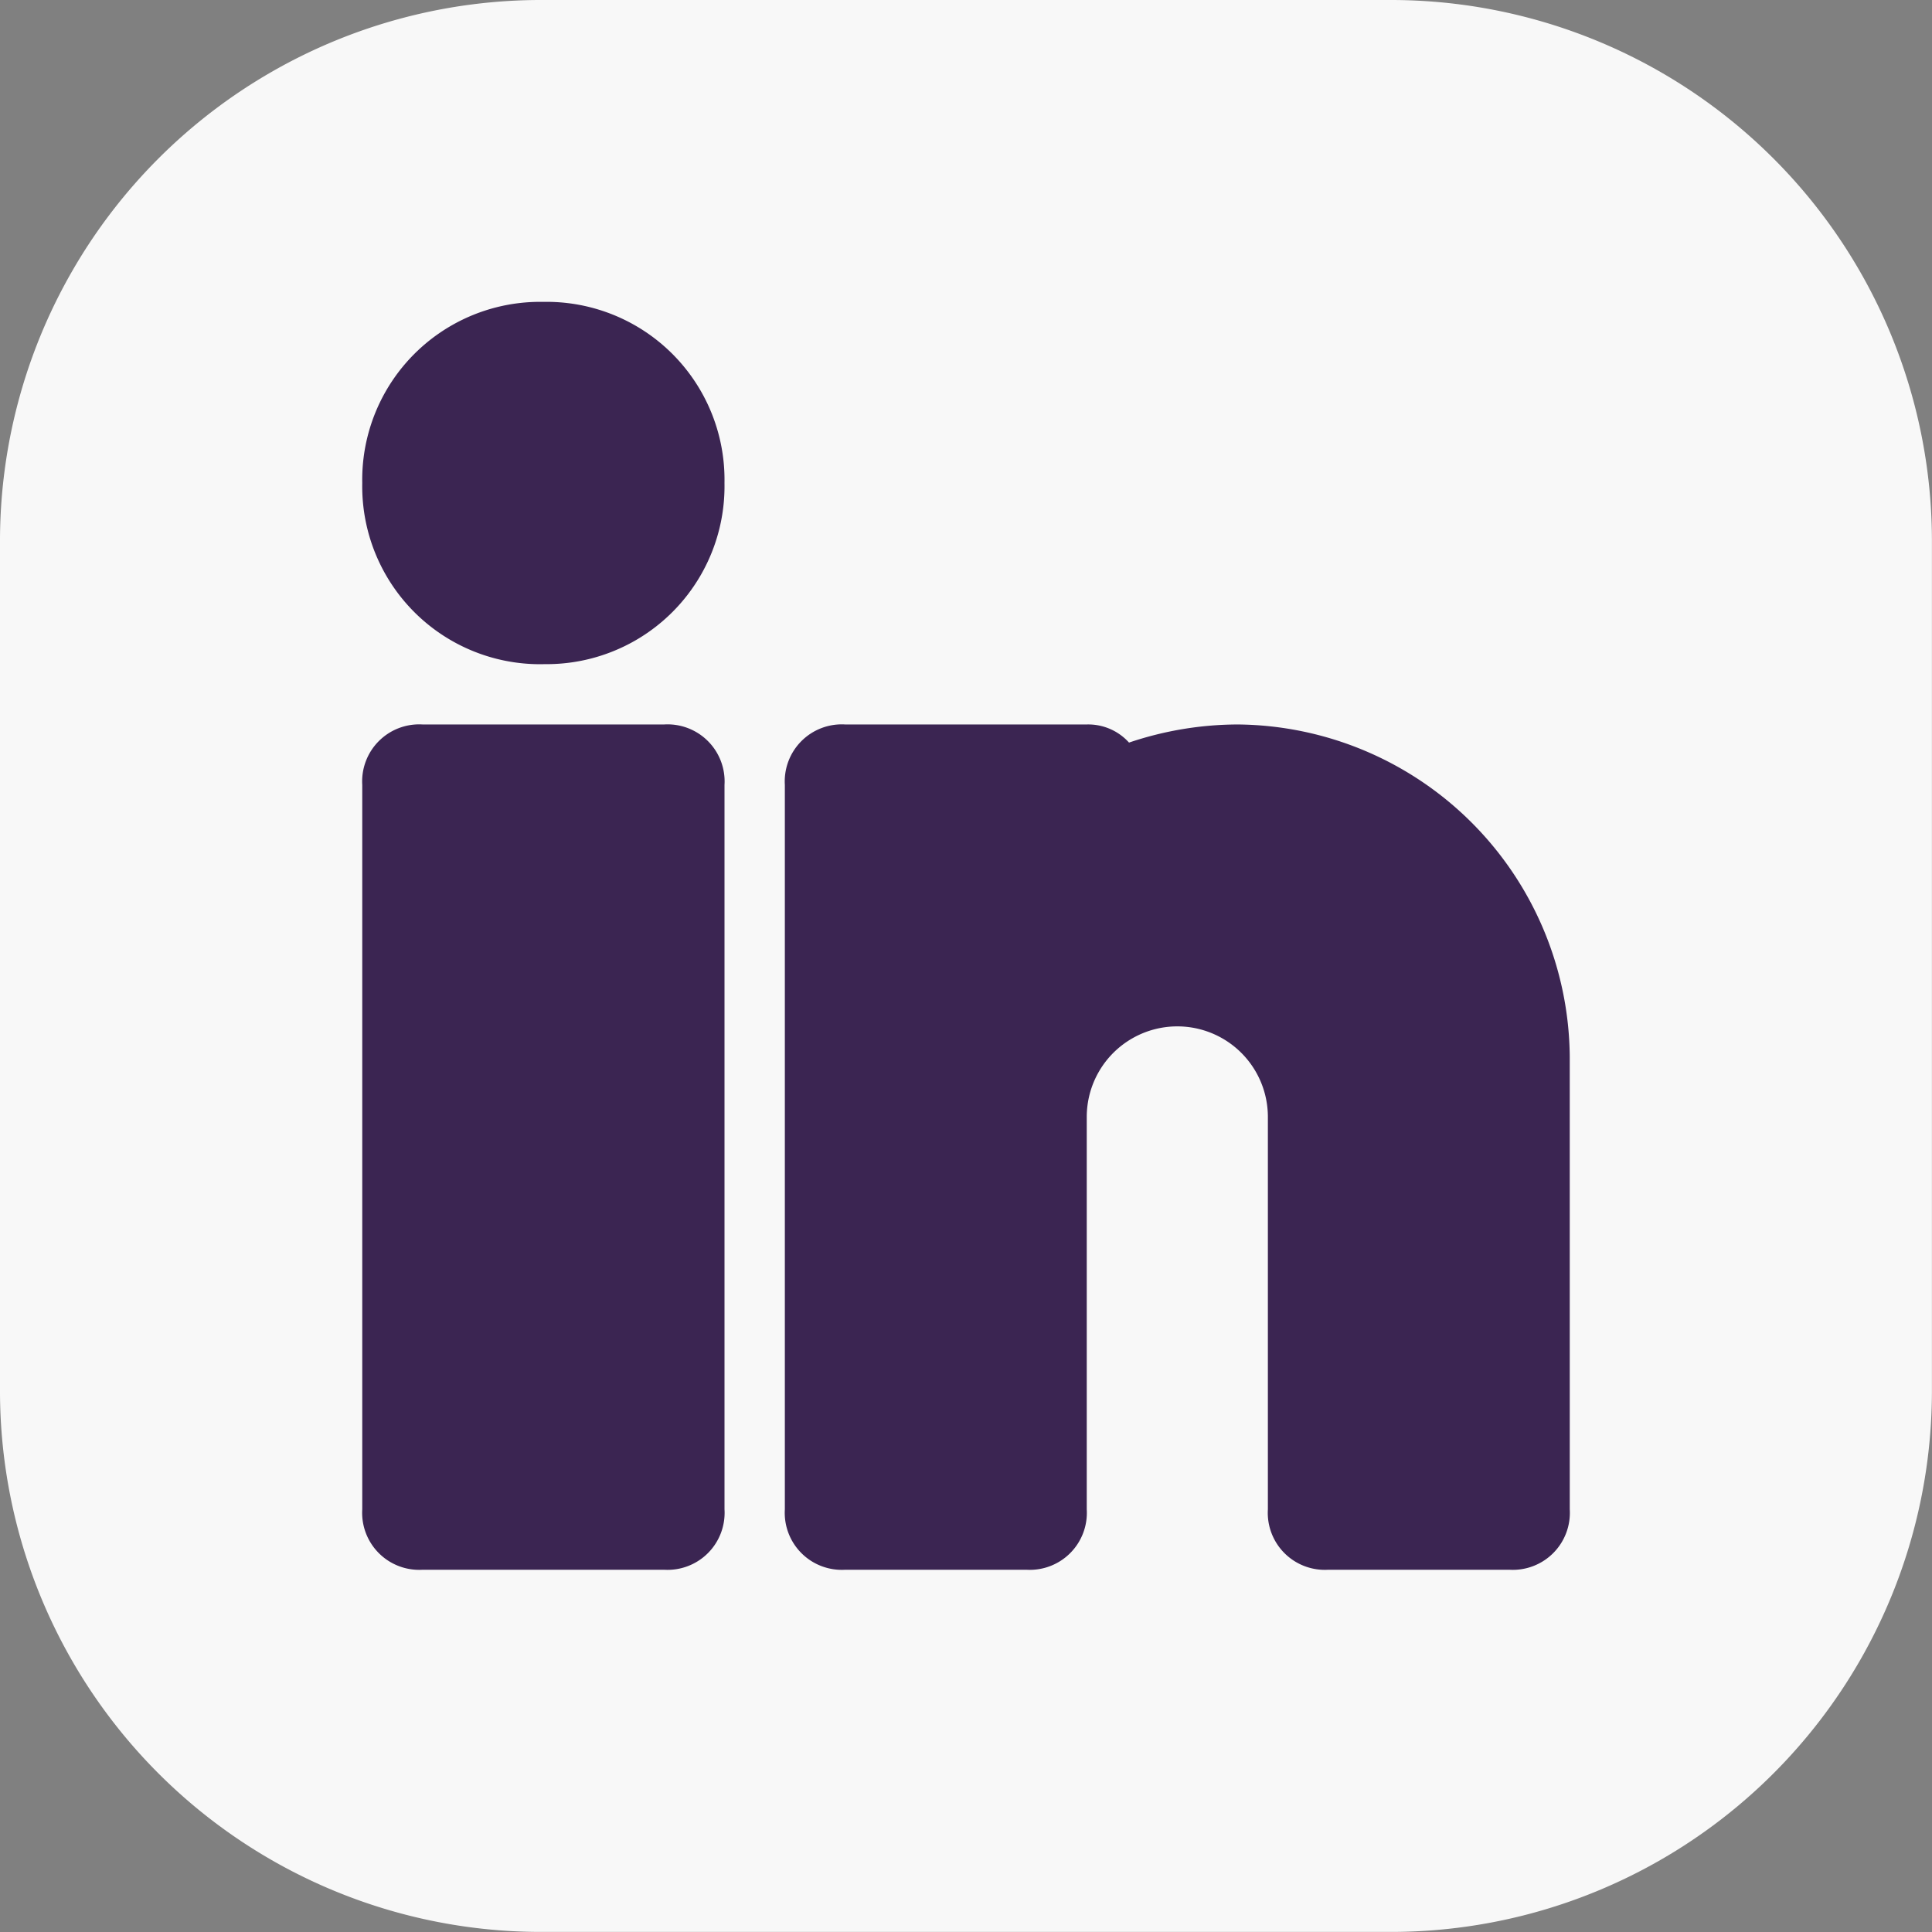
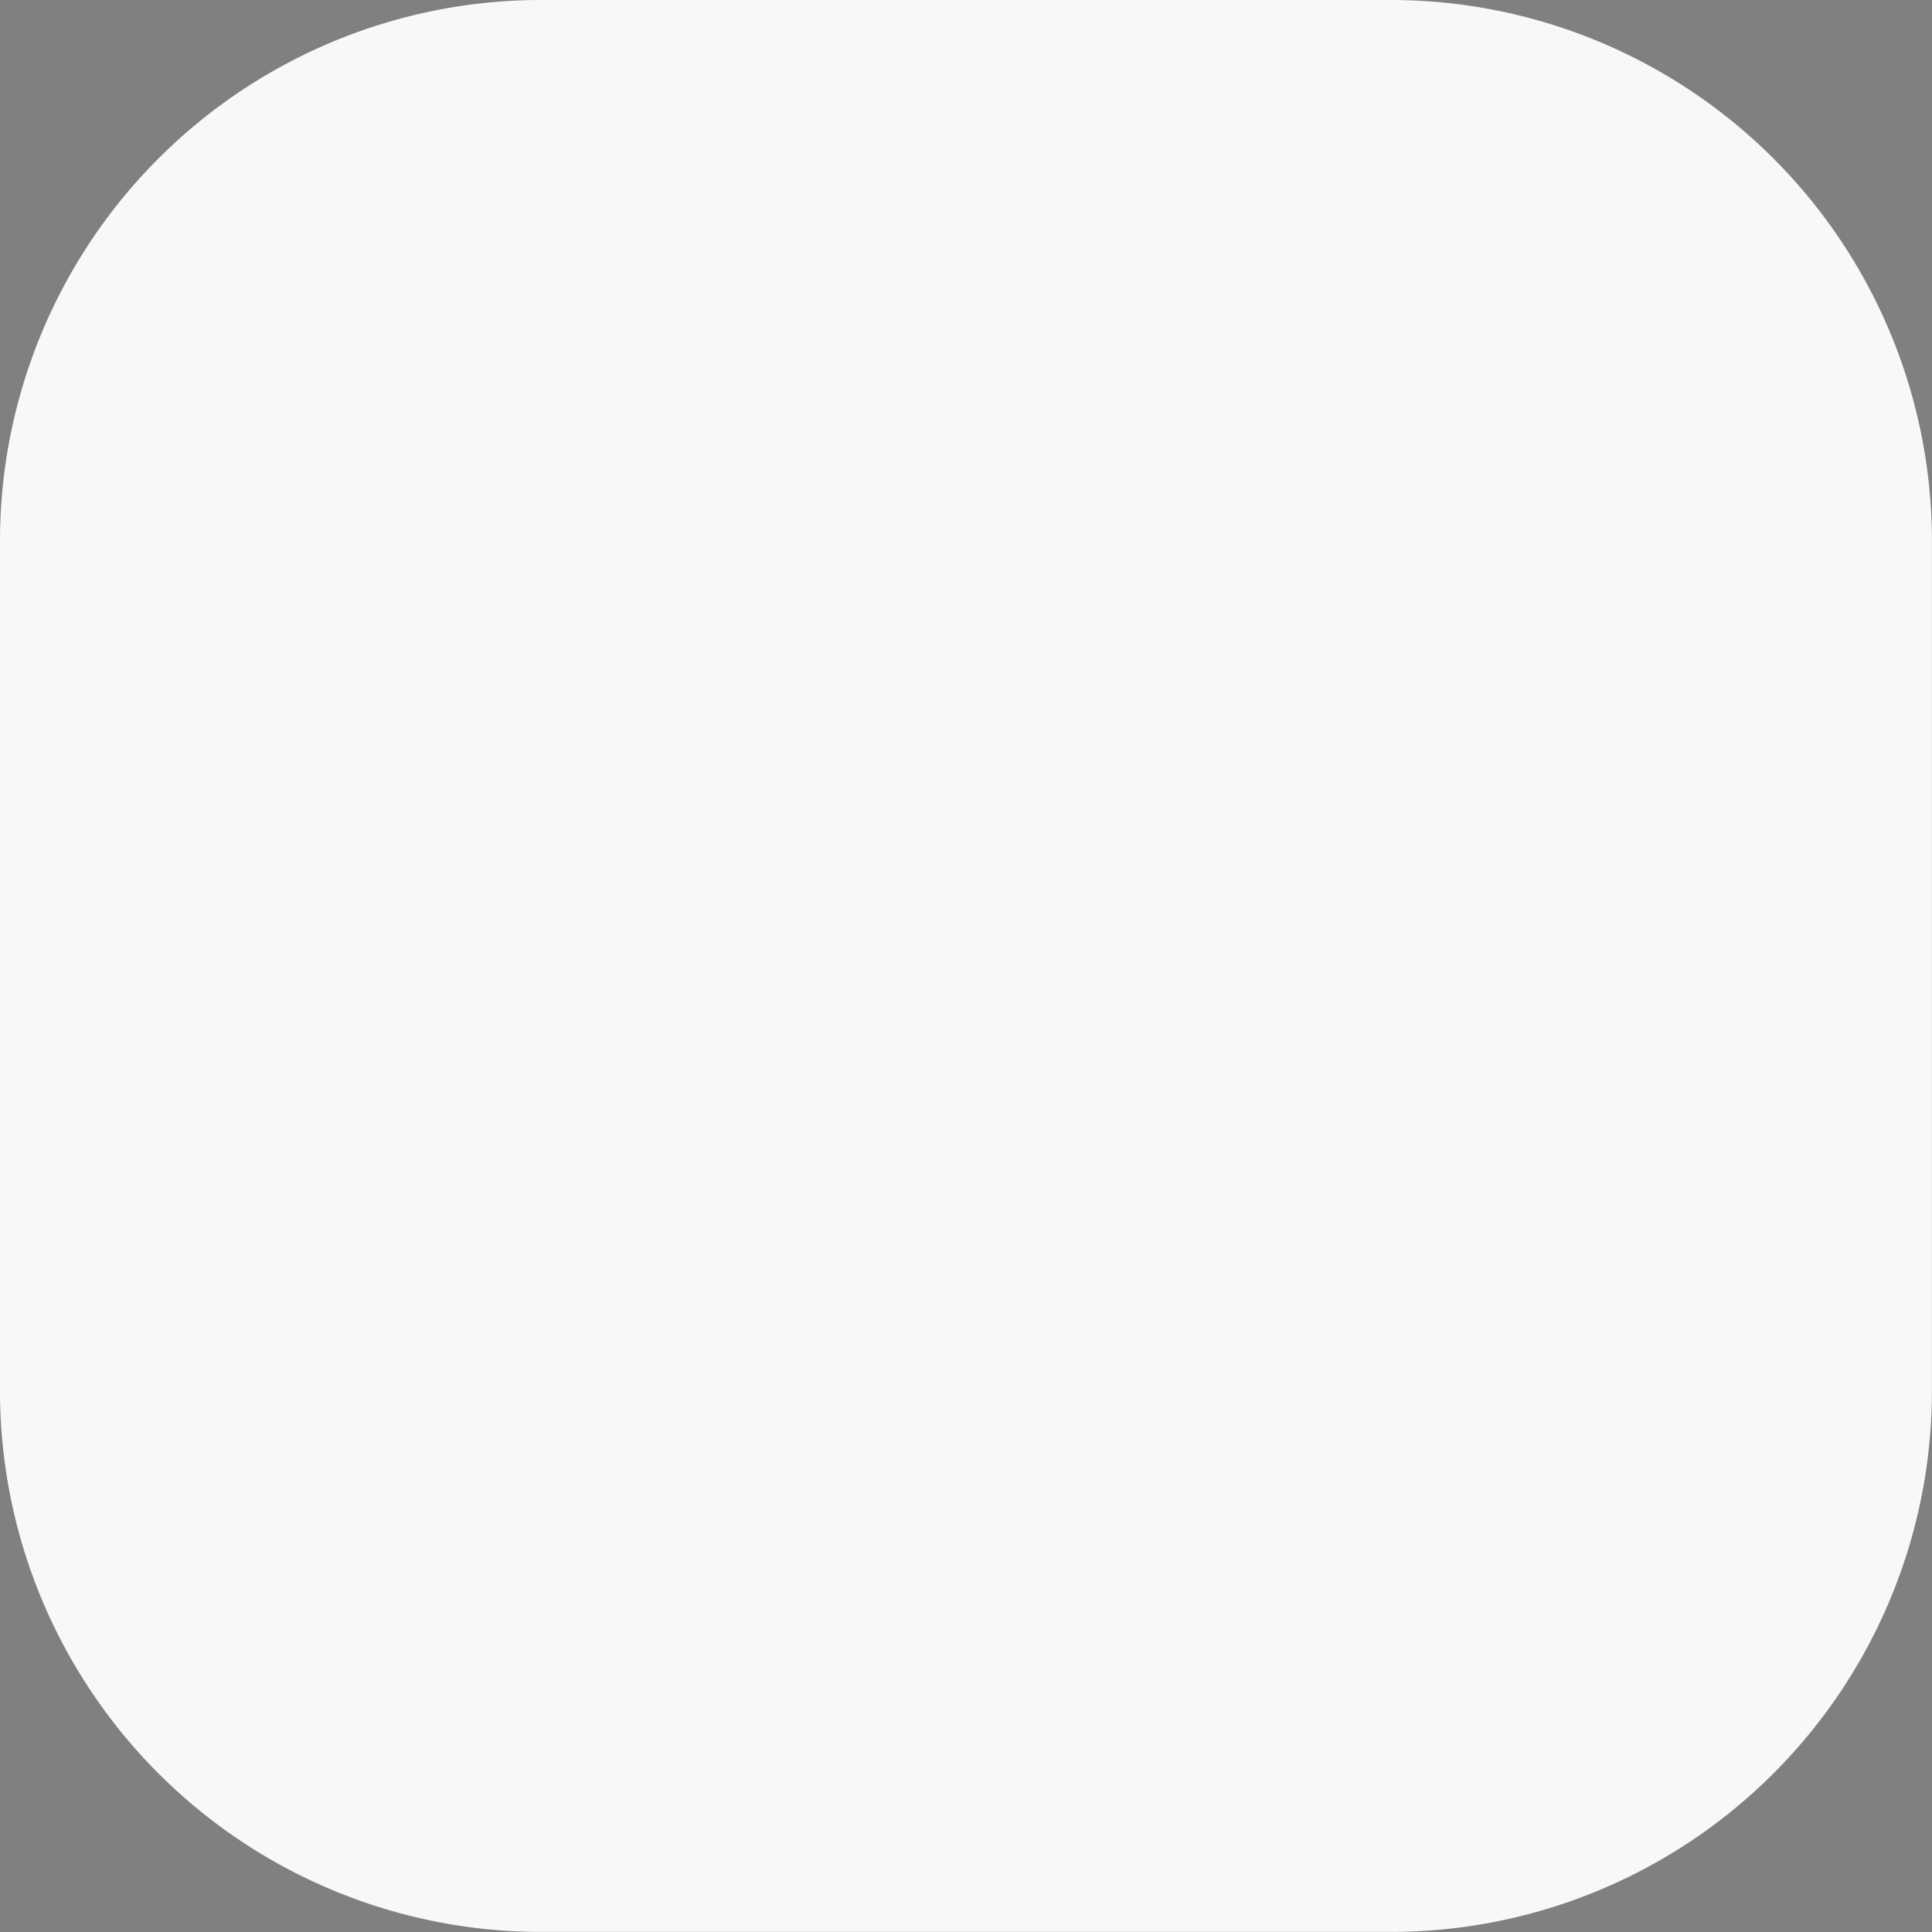
<svg xmlns="http://www.w3.org/2000/svg" id="_10283680821579738434" data-name="10283680821579738434" width="100.122" height="100.122" viewBox="0 0 100.122 100.122">
  <rect x="0" y="0" width="100.122" height="100.122" fill="#808080" stroke="none" />
  <path id="Path_86531" data-name="Path 86531" d="M71.963,0h-43.8A28.042,28.042,0,0,0,0,28.159v43.8a28.042,28.042,0,0,0,28.159,28.159h43.8a28.042,28.042,0,0,0,28.159-28.159v-43.8A28.042,28.042,0,0,0,71.963,0Z" fill="#f8f8f8" />
-   <path id="Path_86532" data-name="Path 86532" d="M24.773,67.576a2.956,2.956,0,0,1-3.129,3.129H9.129A2.956,2.956,0,0,1,6,67.576V30.031A2.956,2.956,0,0,1,9.129,26.9H21.644a2.956,2.956,0,0,1,3.129,3.129Zm-9.386-43.8A9.219,9.219,0,0,1,6,14.386,9.219,9.219,0,0,1,15.386,5a9.219,9.219,0,0,1,9.386,9.386A9.219,9.219,0,0,1,15.386,23.773Zm53.19,43.8a2.956,2.956,0,0,1-3.129,3.129H56.061a2.956,2.956,0,0,1-3.129-3.129V47.239a4.693,4.693,0,0,0-9.386,0V67.576a2.956,2.956,0,0,1-3.129,3.129H31.031A2.956,2.956,0,0,1,27.9,67.576V30.031A2.956,2.956,0,0,1,31.031,26.9H43.546a2.84,2.84,0,0,1,2.19.939,17.717,17.717,0,0,1,5.632-.939A17.361,17.361,0,0,1,68.576,44.11Z" transform="translate(12.773 10.644)" fill="#3b2552" />
</svg>